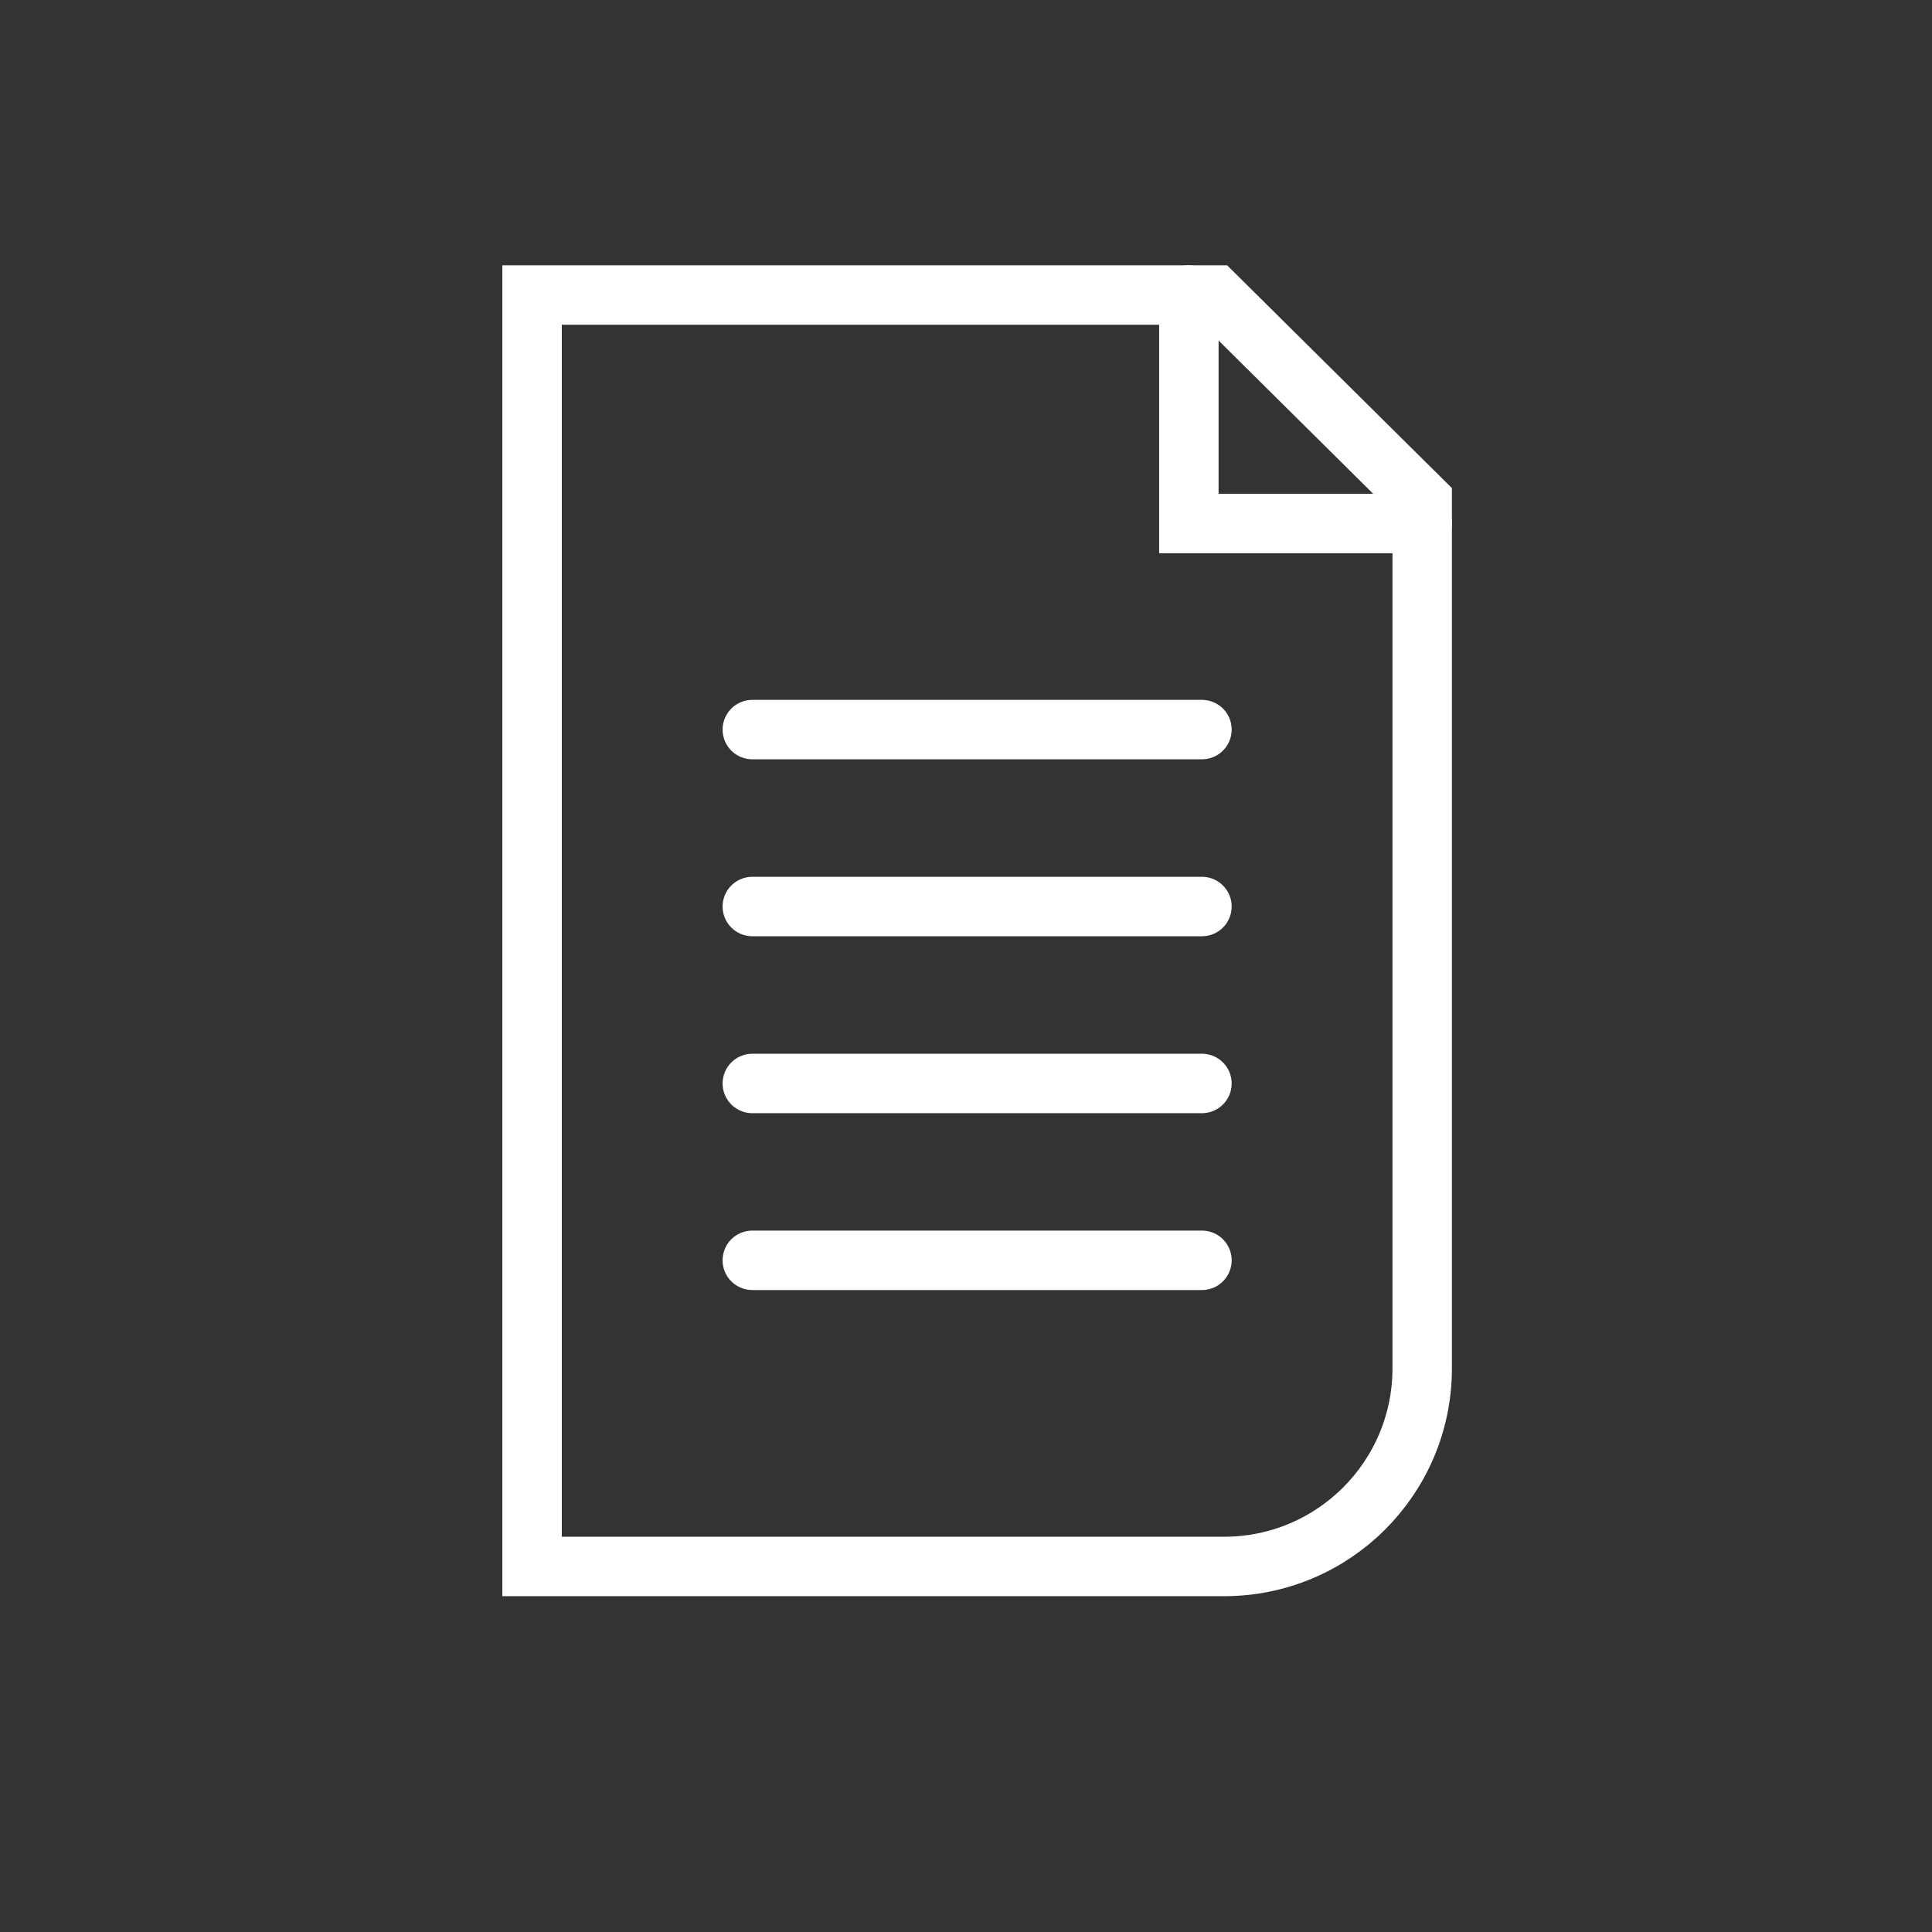
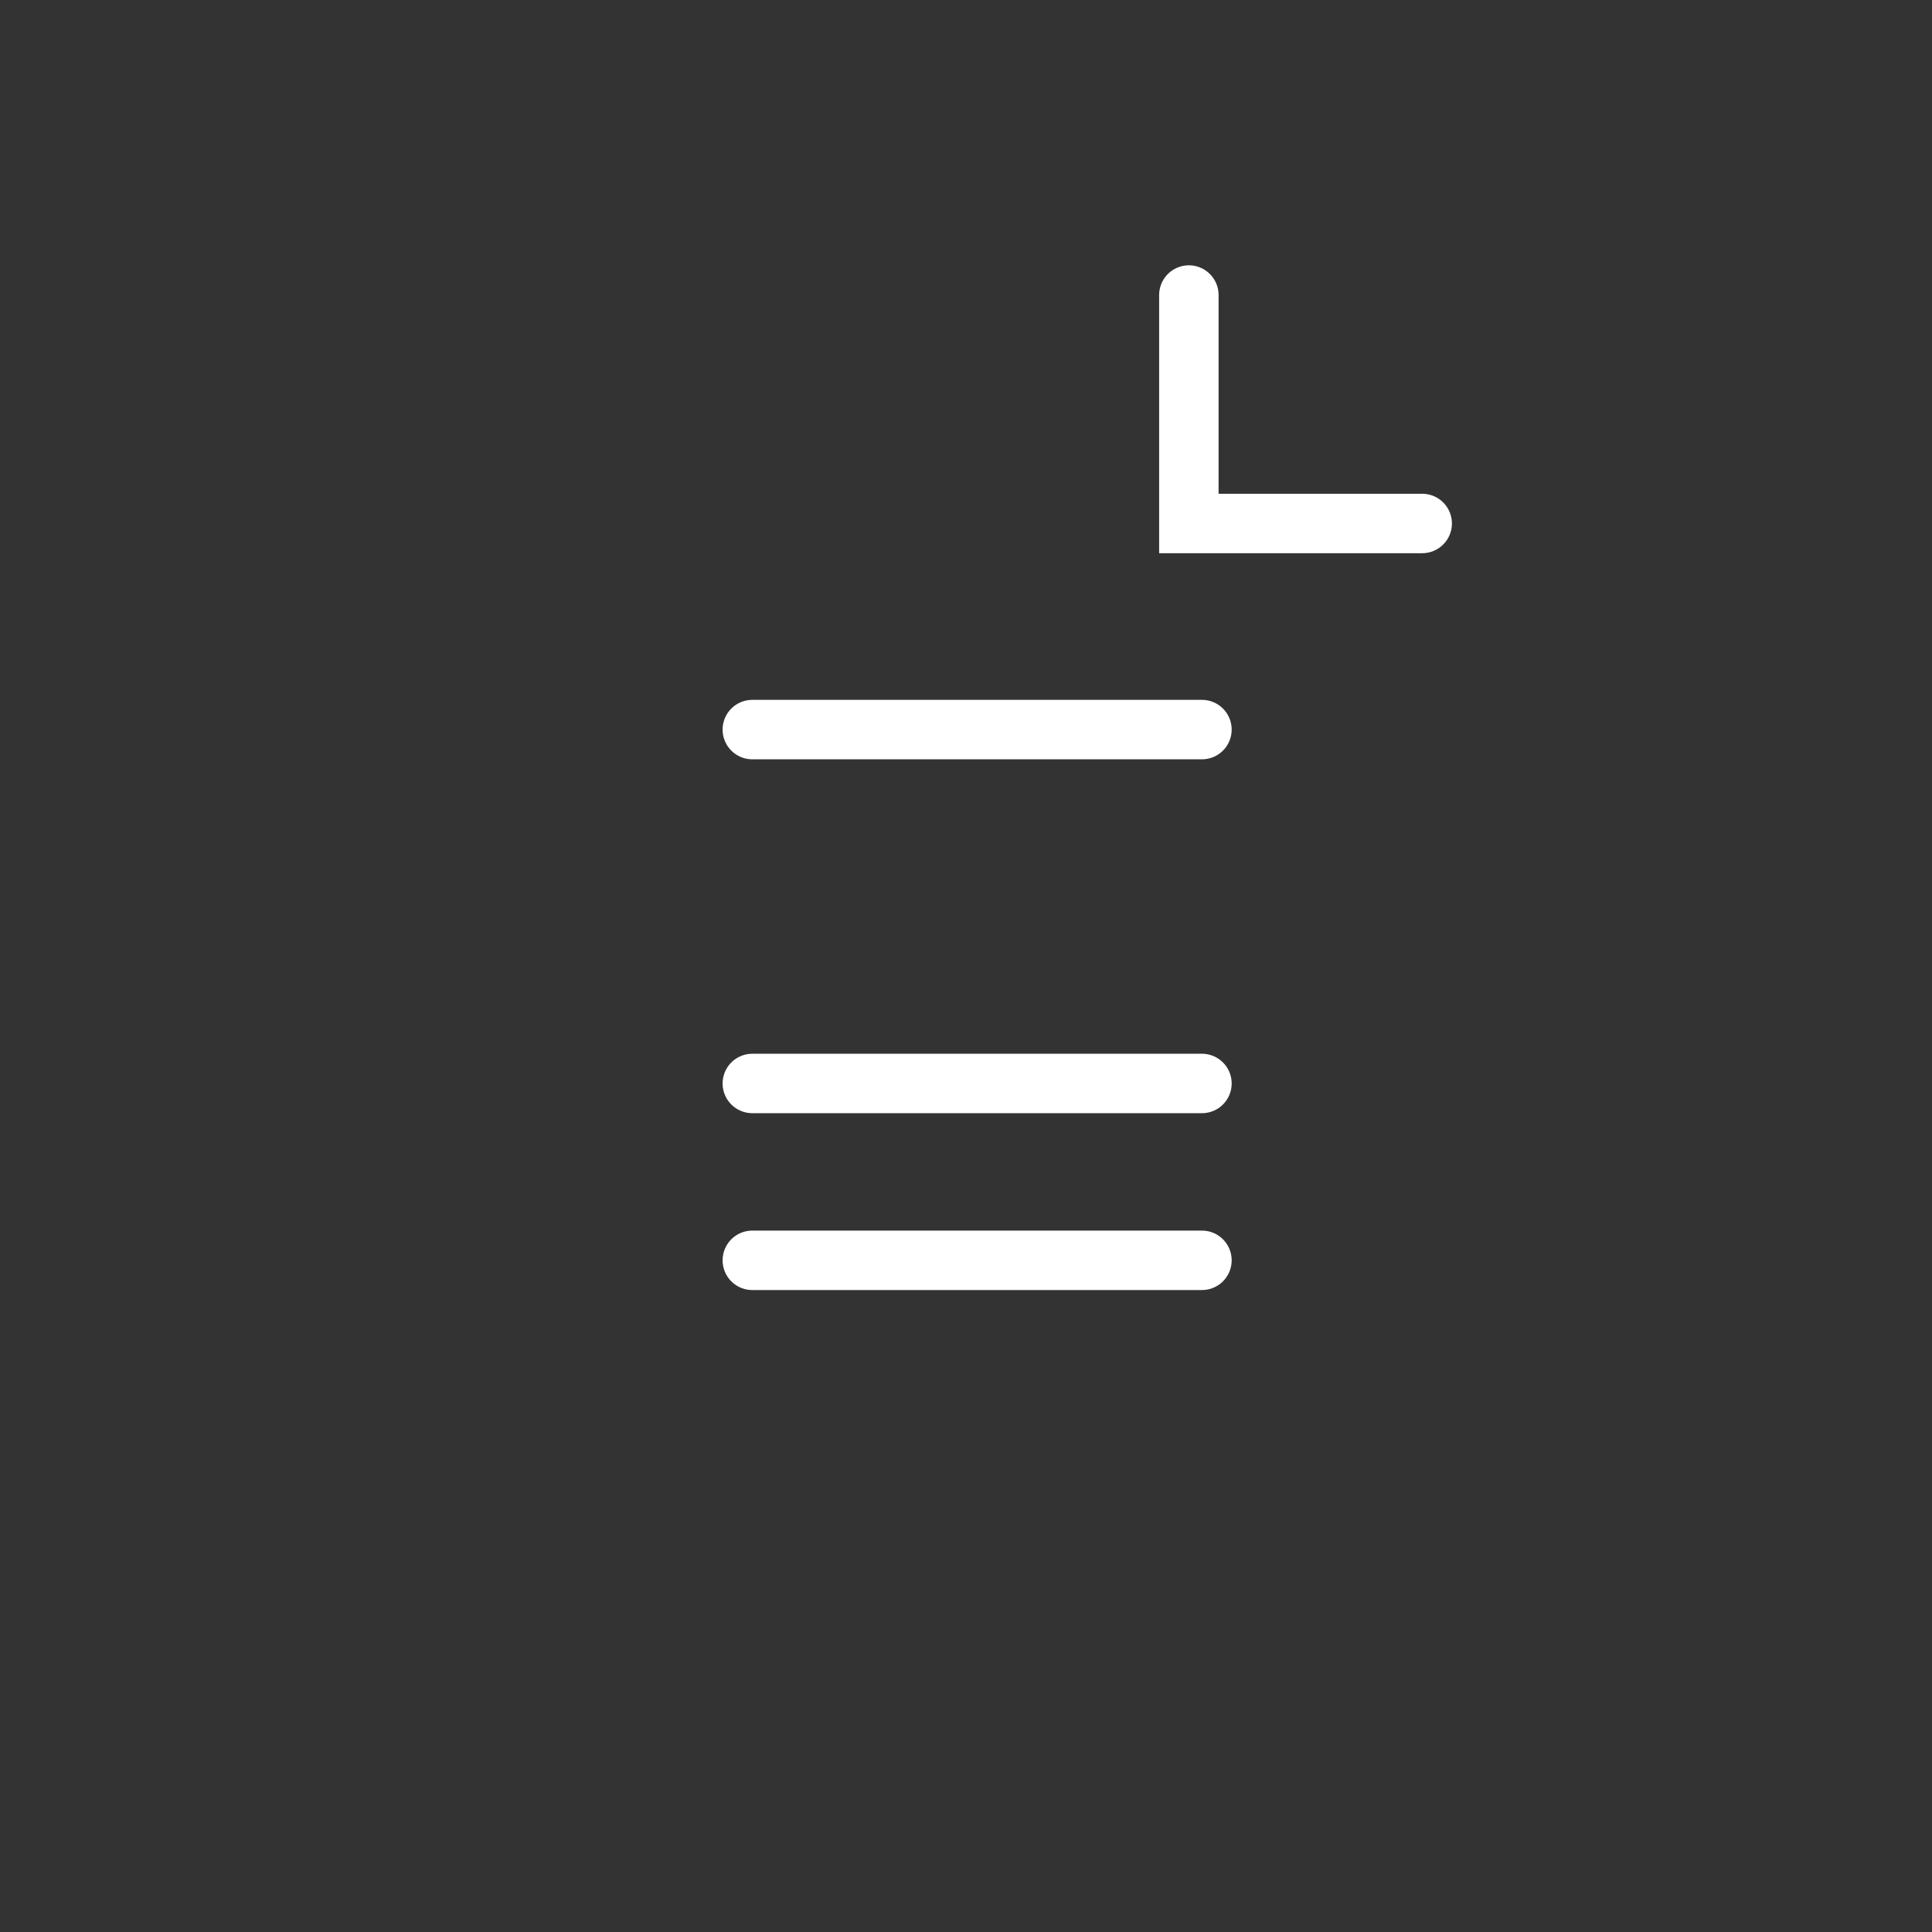
<svg xmlns="http://www.w3.org/2000/svg" width="65" height="65" viewBox="0 0 65 65" fill="none">
  <rect x="0" y="0" width="65" height="65" fill="#333333" stroke="none" />
-   <path d="M17.901 9.926V52.702H41.181C44.864 52.702 47.848 49.719 47.848 46.036V16.839L40.874 9.926H17.901Z" stroke="white" stroke-width="2" stroke-miterlimit="10" stroke-linecap="round" />
  <path d="M25.311 24.546H40.438" stroke="white" stroke-width="2" stroke-miterlimit="10" stroke-linecap="round" />
-   <path d="M25.311 30.499H40.438" stroke="white" stroke-width="2" stroke-miterlimit="10" stroke-linecap="round" />
  <path d="M25.311 36.452H40.438" stroke="white" stroke-width="2" stroke-miterlimit="10" stroke-linecap="round" />
  <path d="M25.311 42.402H40.438" stroke="white" stroke-width="2" stroke-miterlimit="10" stroke-linecap="round" />
  <path d="M39.998 9.926V17.612H47.848" stroke="white" stroke-width="2" stroke-miterlimit="10" stroke-linecap="round" />
</svg>